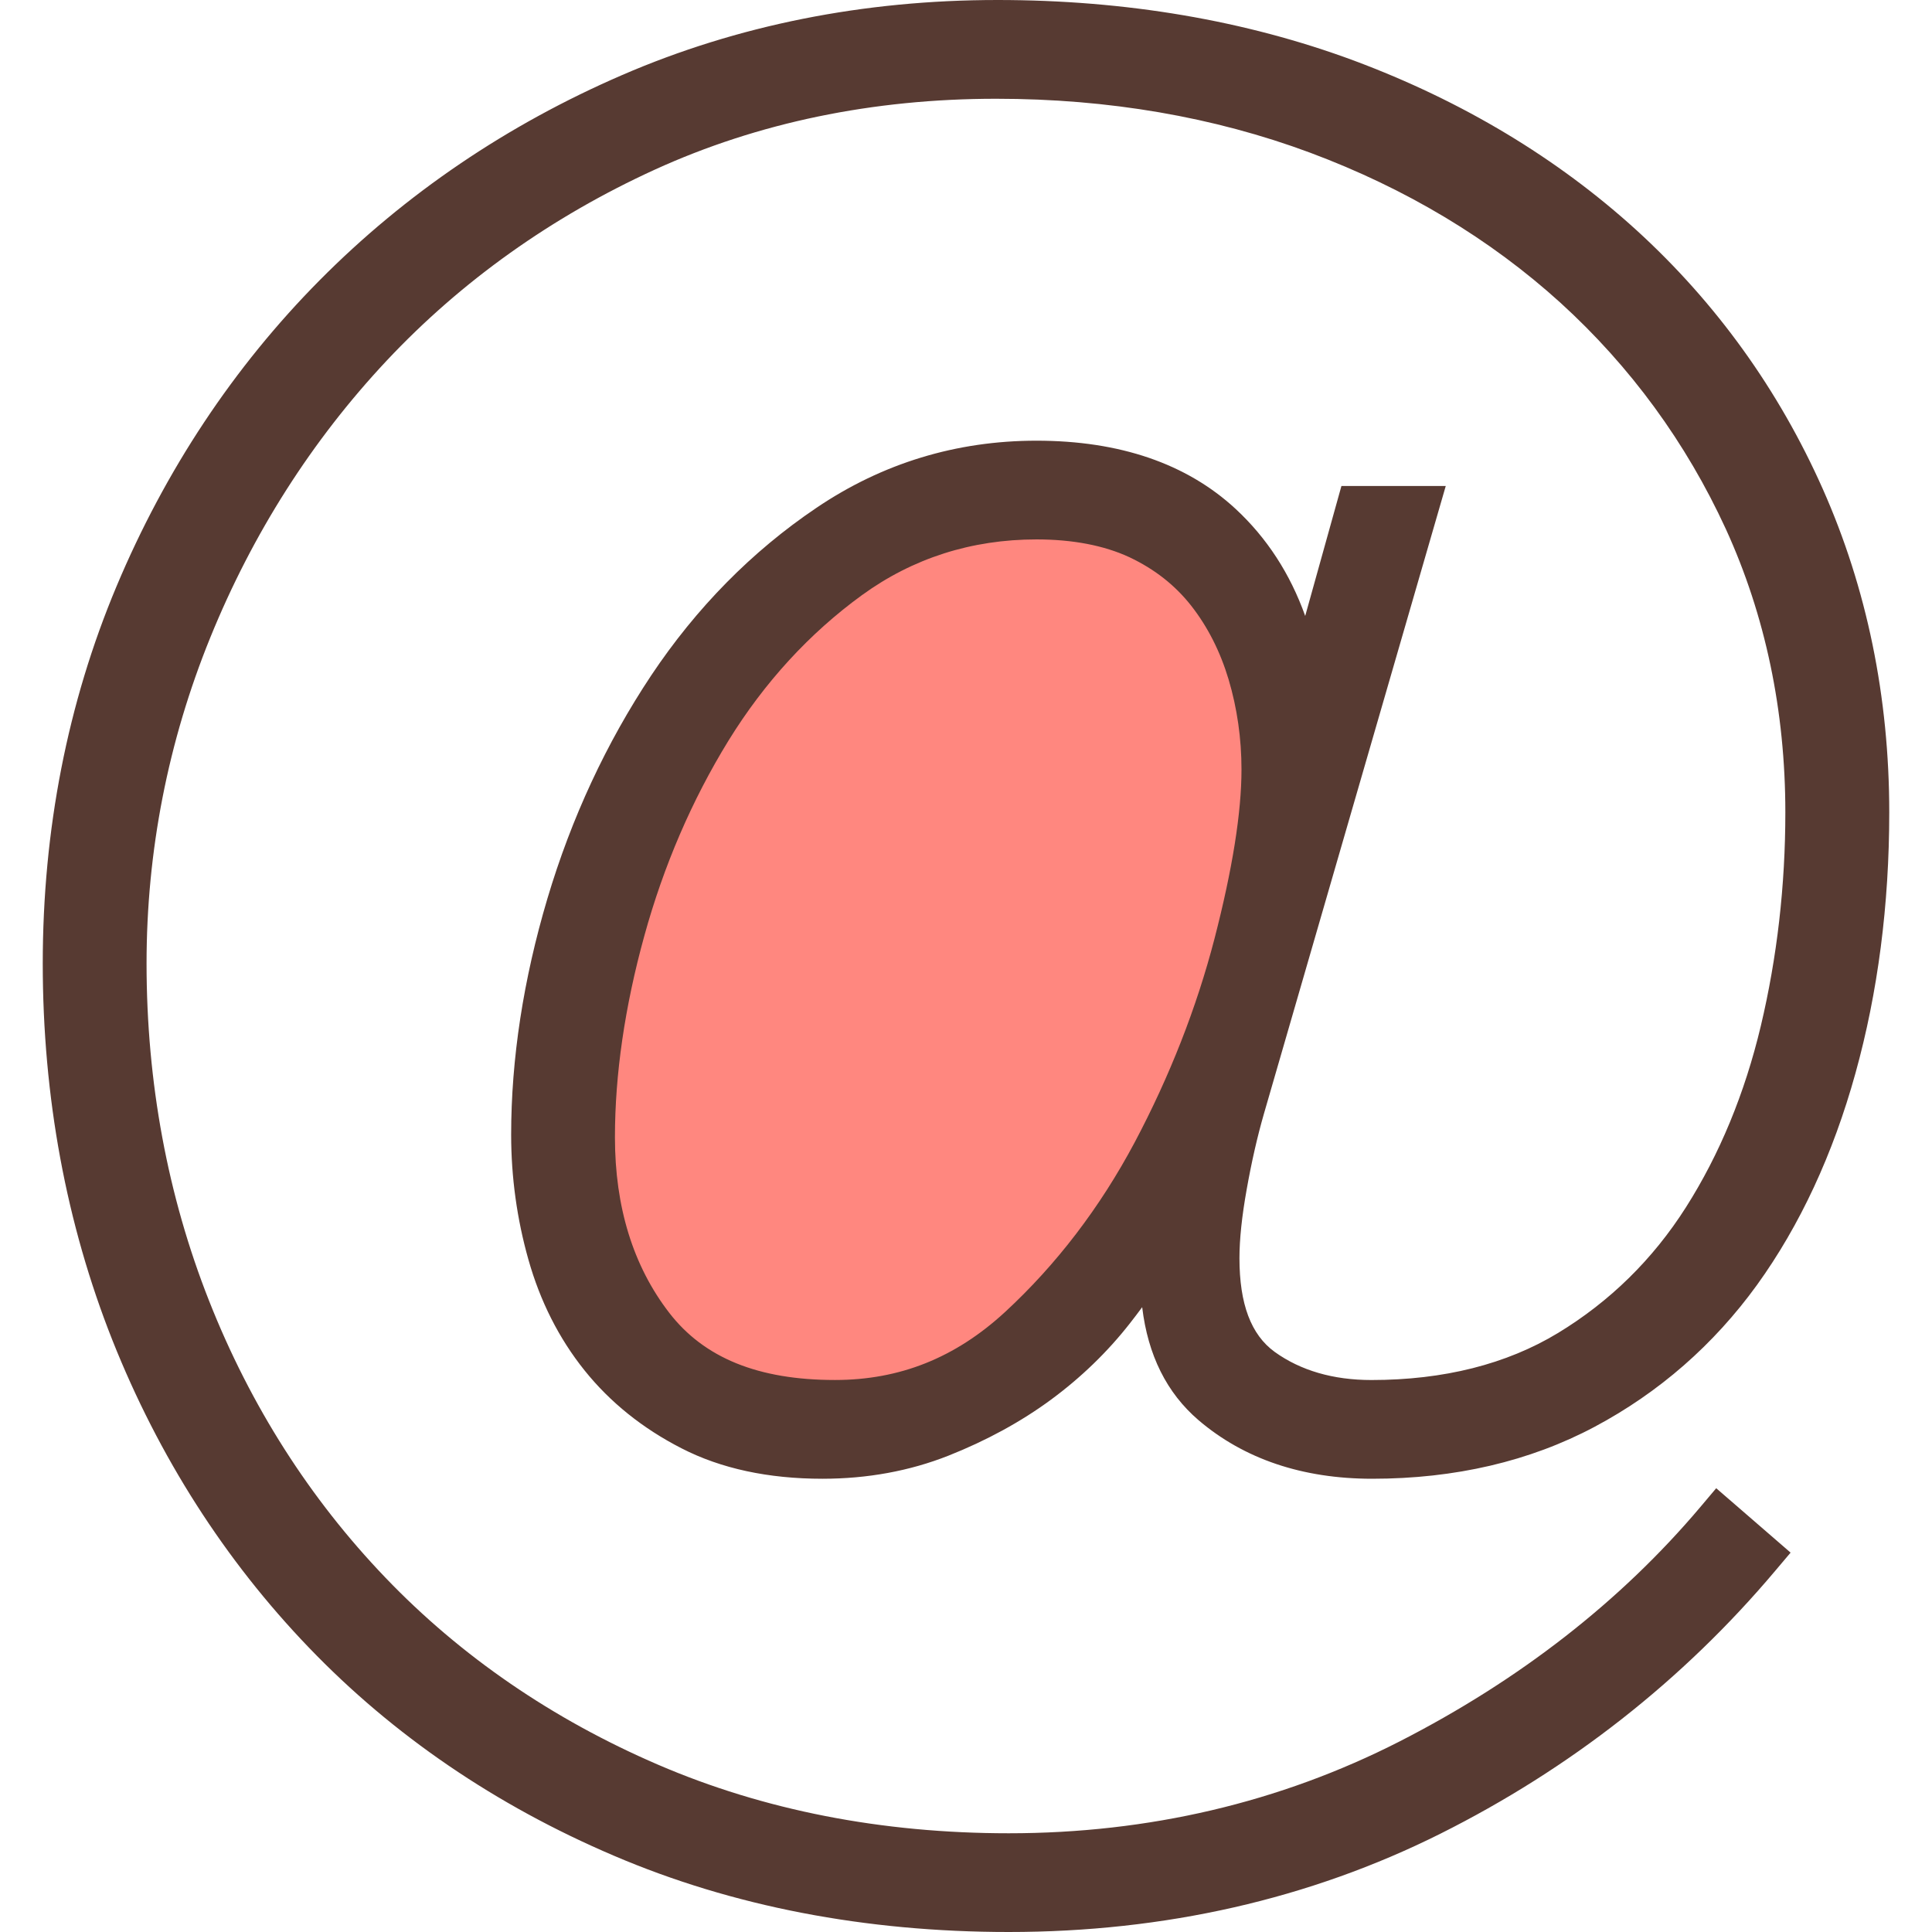
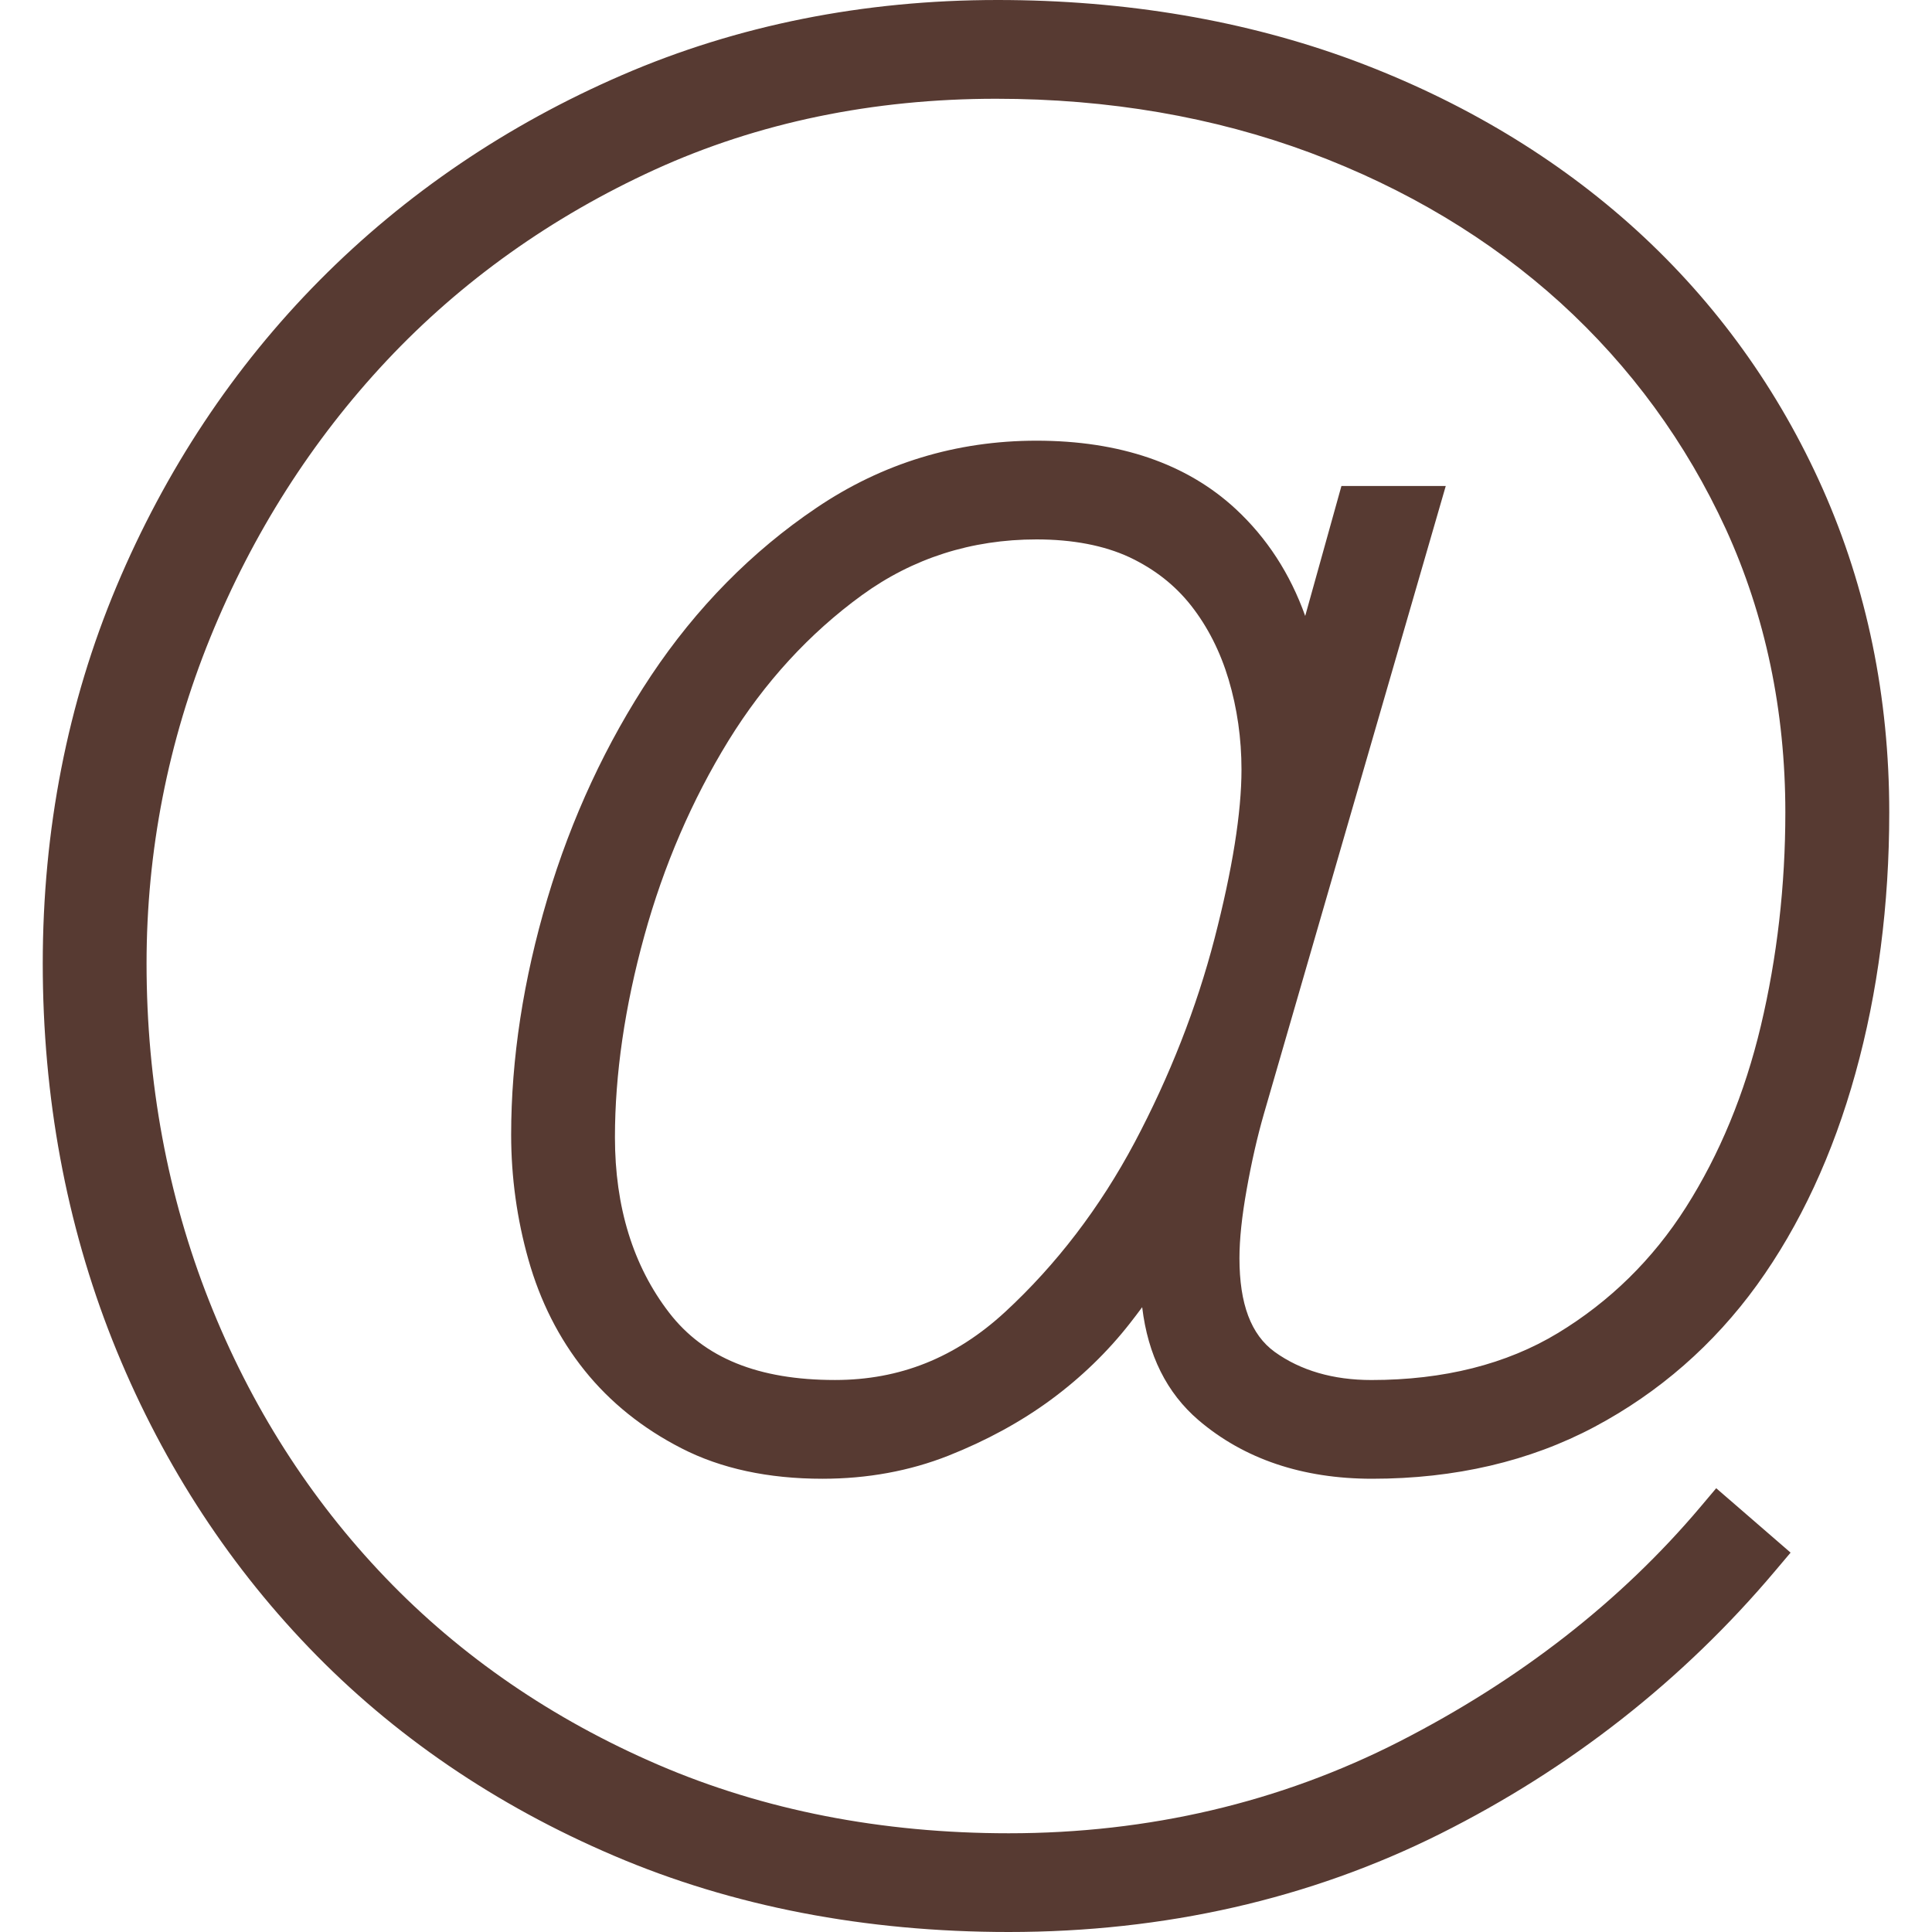
<svg xmlns="http://www.w3.org/2000/svg" height="800px" width="800px" version="1.1" id="Layer_1" viewBox="0 0 512 512" xml:space="preserve">
-   <path style="fill:#FF877F;" d="M304.67,136.047c-8.448-3.917-18.543-5.897-29.995-5.897c-19.959,0-38.067,5.803-53.803,17.237  c-15.283,11.102-28.305,25.293-38.733,42.197c-10.308,16.751-18.295,35.277-23.731,55.031c-5.47,19.806-8.243,38.903-8.243,56.772  c0,21.35,5.726,39.612,17.015,54.281c11.674,15.147,29.875,22.835,54.101,22.835c20.514,0,38.093-6.989,53.726-21.385  c14.686-13.551,27.136-29.833,37.001-48.401c9.779-18.441,17.246-37.538,22.229-56.789c5.009-19.388,7.552-35.533,7.552-47.991  c0-9.463-1.323-18.722-3.942-27.529c-2.671-8.926-6.741-16.922-12.126-23.799C320.175,145.545,313.314,140.143,304.67,136.047z" />
  <path style="fill:#573A32;" d="M81.856,436.625c22.306,23.236,49.519,41.813,80.853,55.168C194.086,505.207,229.295,512,267.328,512  c41.31,0,79.77-8.747,114.33-26.018c34.458-17.246,64.333-40.678,88.781-69.683l4.087-4.838l-19.712-17.067l-4.19,4.966  c-21.12,25.02-47.966,45.918-79.77,62.165c-31.642,16.145-66.475,24.311-103.526,24.311c-33.69,0-64.93-6.118-92.885-18.15  c-27.998-12.058-52.335-28.749-72.311-49.604c-20.028-20.881-35.746-45.542-46.72-73.344  c-10.991-27.827-16.572-57.899-16.572-89.412c0-29.73,5.675-58.778,16.879-86.349s26.948-52.292,46.771-73.421  c19.823-21.103,43.742-38.127,71.066-50.611c27.324-12.459,57.737-18.773,90.436-18.773c29.739,0,57.728,4.813,83.183,14.285  c25.404,9.472,47.71,22.861,66.338,39.757c18.603,16.922,33.348,37.12,43.853,59.981c10.462,22.886,15.77,48.154,15.77,75.102  c0,19.405-2.185,38.426-6.494,56.576c-4.258,17.894-10.94,34.065-19.866,48.102c-8.747,13.764-20.164,24.969-33.937,33.314  c-13.619,8.243-30.242,12.433-49.408,12.433c-10.112,0-18.739-2.509-25.609-7.441c-6.289-4.565-9.353-12.681-9.353-24.866  c0-4.966,0.64-11.102,1.92-18.227c1.28-7.219,2.816-13.961,4.565-20.028l48.188-166.366h-27.648l-9.6,34.441  c-3.985-11.179-10.163-20.702-18.475-28.399c-12.962-11.981-30.703-18.048-52.753-18.048c-21.231,0-40.858,5.99-58.308,17.801  c-17.067,11.503-31.812,26.47-43.802,44.442c-11.853,17.818-21.12,37.717-27.494,59.128c-6.366,21.41-9.6,42.462-9.6,62.566  c0,11.23,1.545,22.383,4.574,33.084c3.098,10.999,8.081,20.881,14.848,29.329c6.784,8.474,15.454,15.437,25.771,20.702  c10.402,5.342,22.946,8.047,37.299,8.047c11.895,0,23.125-2.057,33.391-6.118c10.052-3.985,19.174-8.951,27.145-14.814  c7.996-5.888,15.036-12.706,20.941-20.25c1.118-1.425,2.202-2.859,3.26-4.284c1.519,12.706,6.502,22.707,14.916,29.926  c12.066,10.3,27.546,15.539,46.037,15.539c21.956,0,41.788-4.634,58.94-13.764c17.084-9.097,31.556-21.734,43.042-37.598  c11.358-15.744,20.139-34.62,26.095-56.124c5.939-21.385,8.951-44.621,8.951-69.111c0-30.558-5.931-59.383-17.613-85.7  c-11.665-26.249-28.245-49.306-49.314-68.531c-21.018-19.149-46.225-34.287-74.931-44.996C330.099,5.41,298.313,0,264.35,0  c-35.507,0-68.958,6.69-99.447,19.874s-57.481,31.479-80.213,54.417c-22.75,22.963-40.858,50.261-53.82,81.118  c-12.971,30.908-19.541,64.546-19.541,99.917s6.221,68.958,18.458,99.84C42.074,386.065,59.593,413.466,81.856,436.625z   M300.71,302.72c-9.199,17.297-20.77,32.435-34.381,44.996c-13.15,12.109-27.87,17.997-45.047,17.997  c-20.326,0-34.705-5.837-43.955-17.843c-9.54-12.382-14.362-27.998-14.362-46.473c0-16.691,2.62-34.671,7.782-53.367  c5.137-18.645,12.646-36.045,22.298-51.738c9.523-15.437,21.419-28.425,35.354-38.554c13.483-9.796,29.047-14.788,46.276-14.788  c9.626,0,17.911,1.604,24.619,4.71c6.716,3.183,12.083,7.398,16.384,12.86c4.378,5.589,7.706,12.16,9.916,19.55  c2.27,7.62,3.413,15.667,3.413,23.859c0,11.409-2.406,26.47-7.142,44.791C317.103,267.076,309.978,285.227,300.71,302.72z" />
</svg>